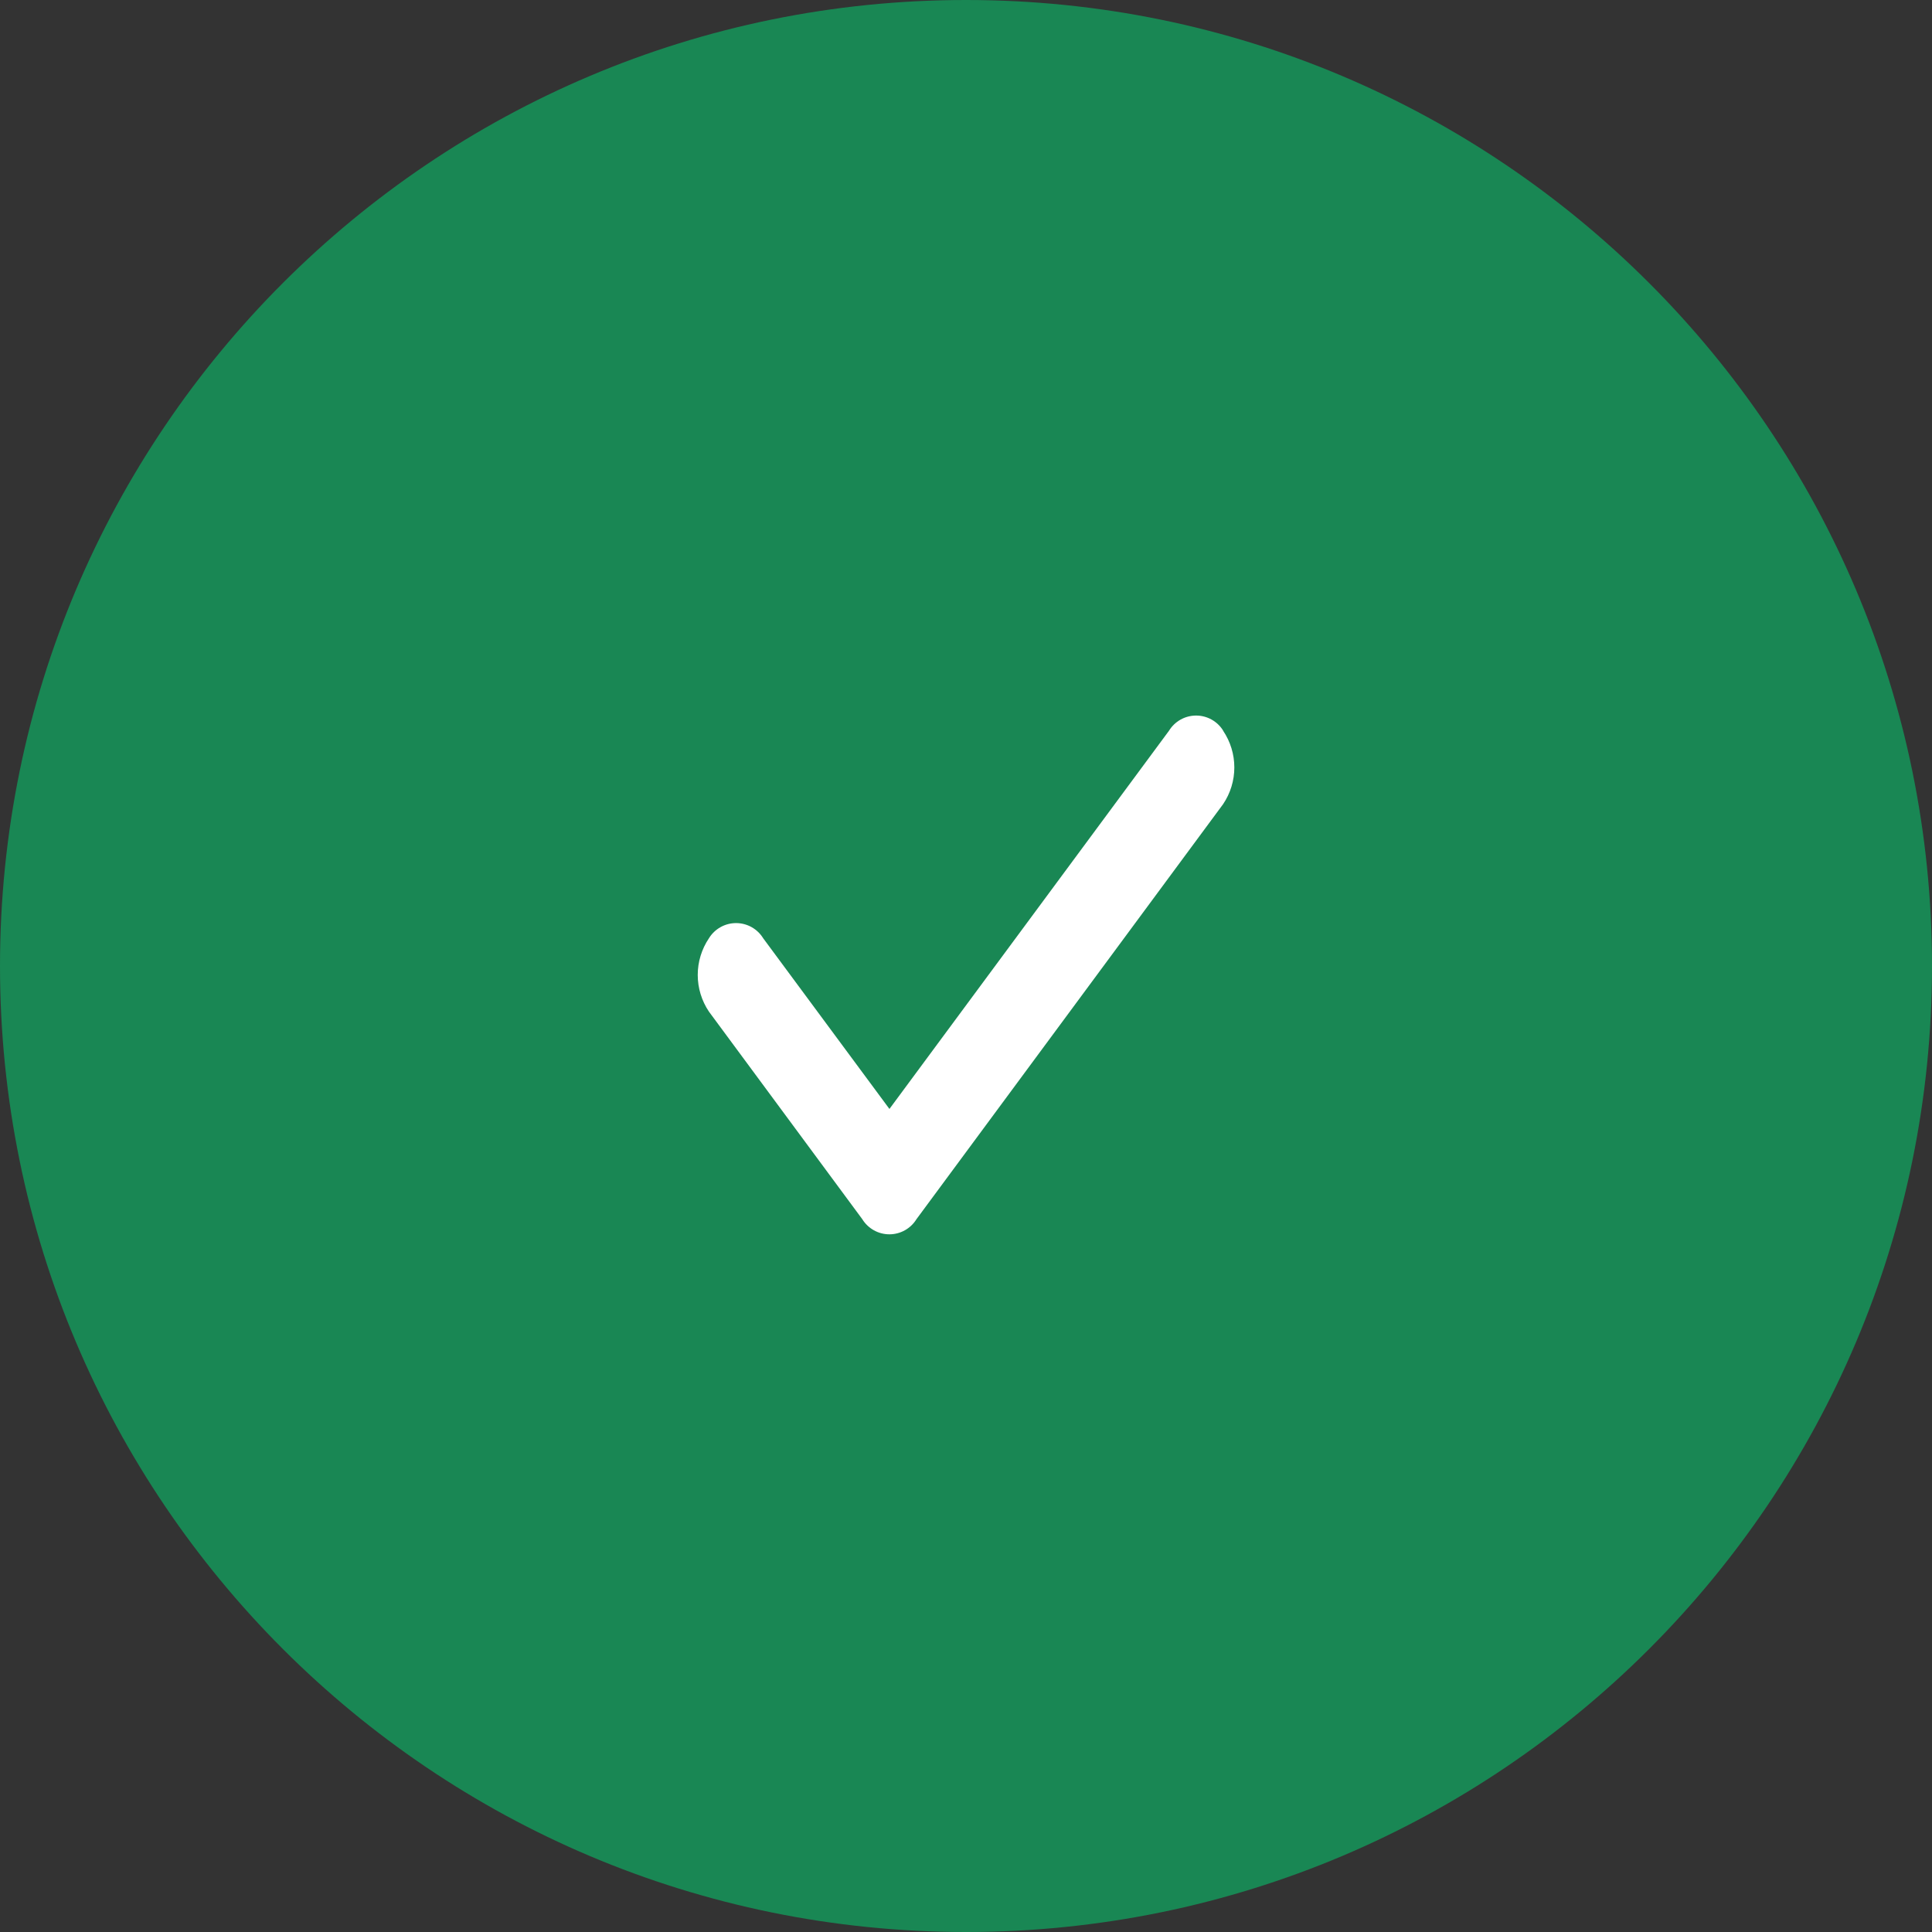
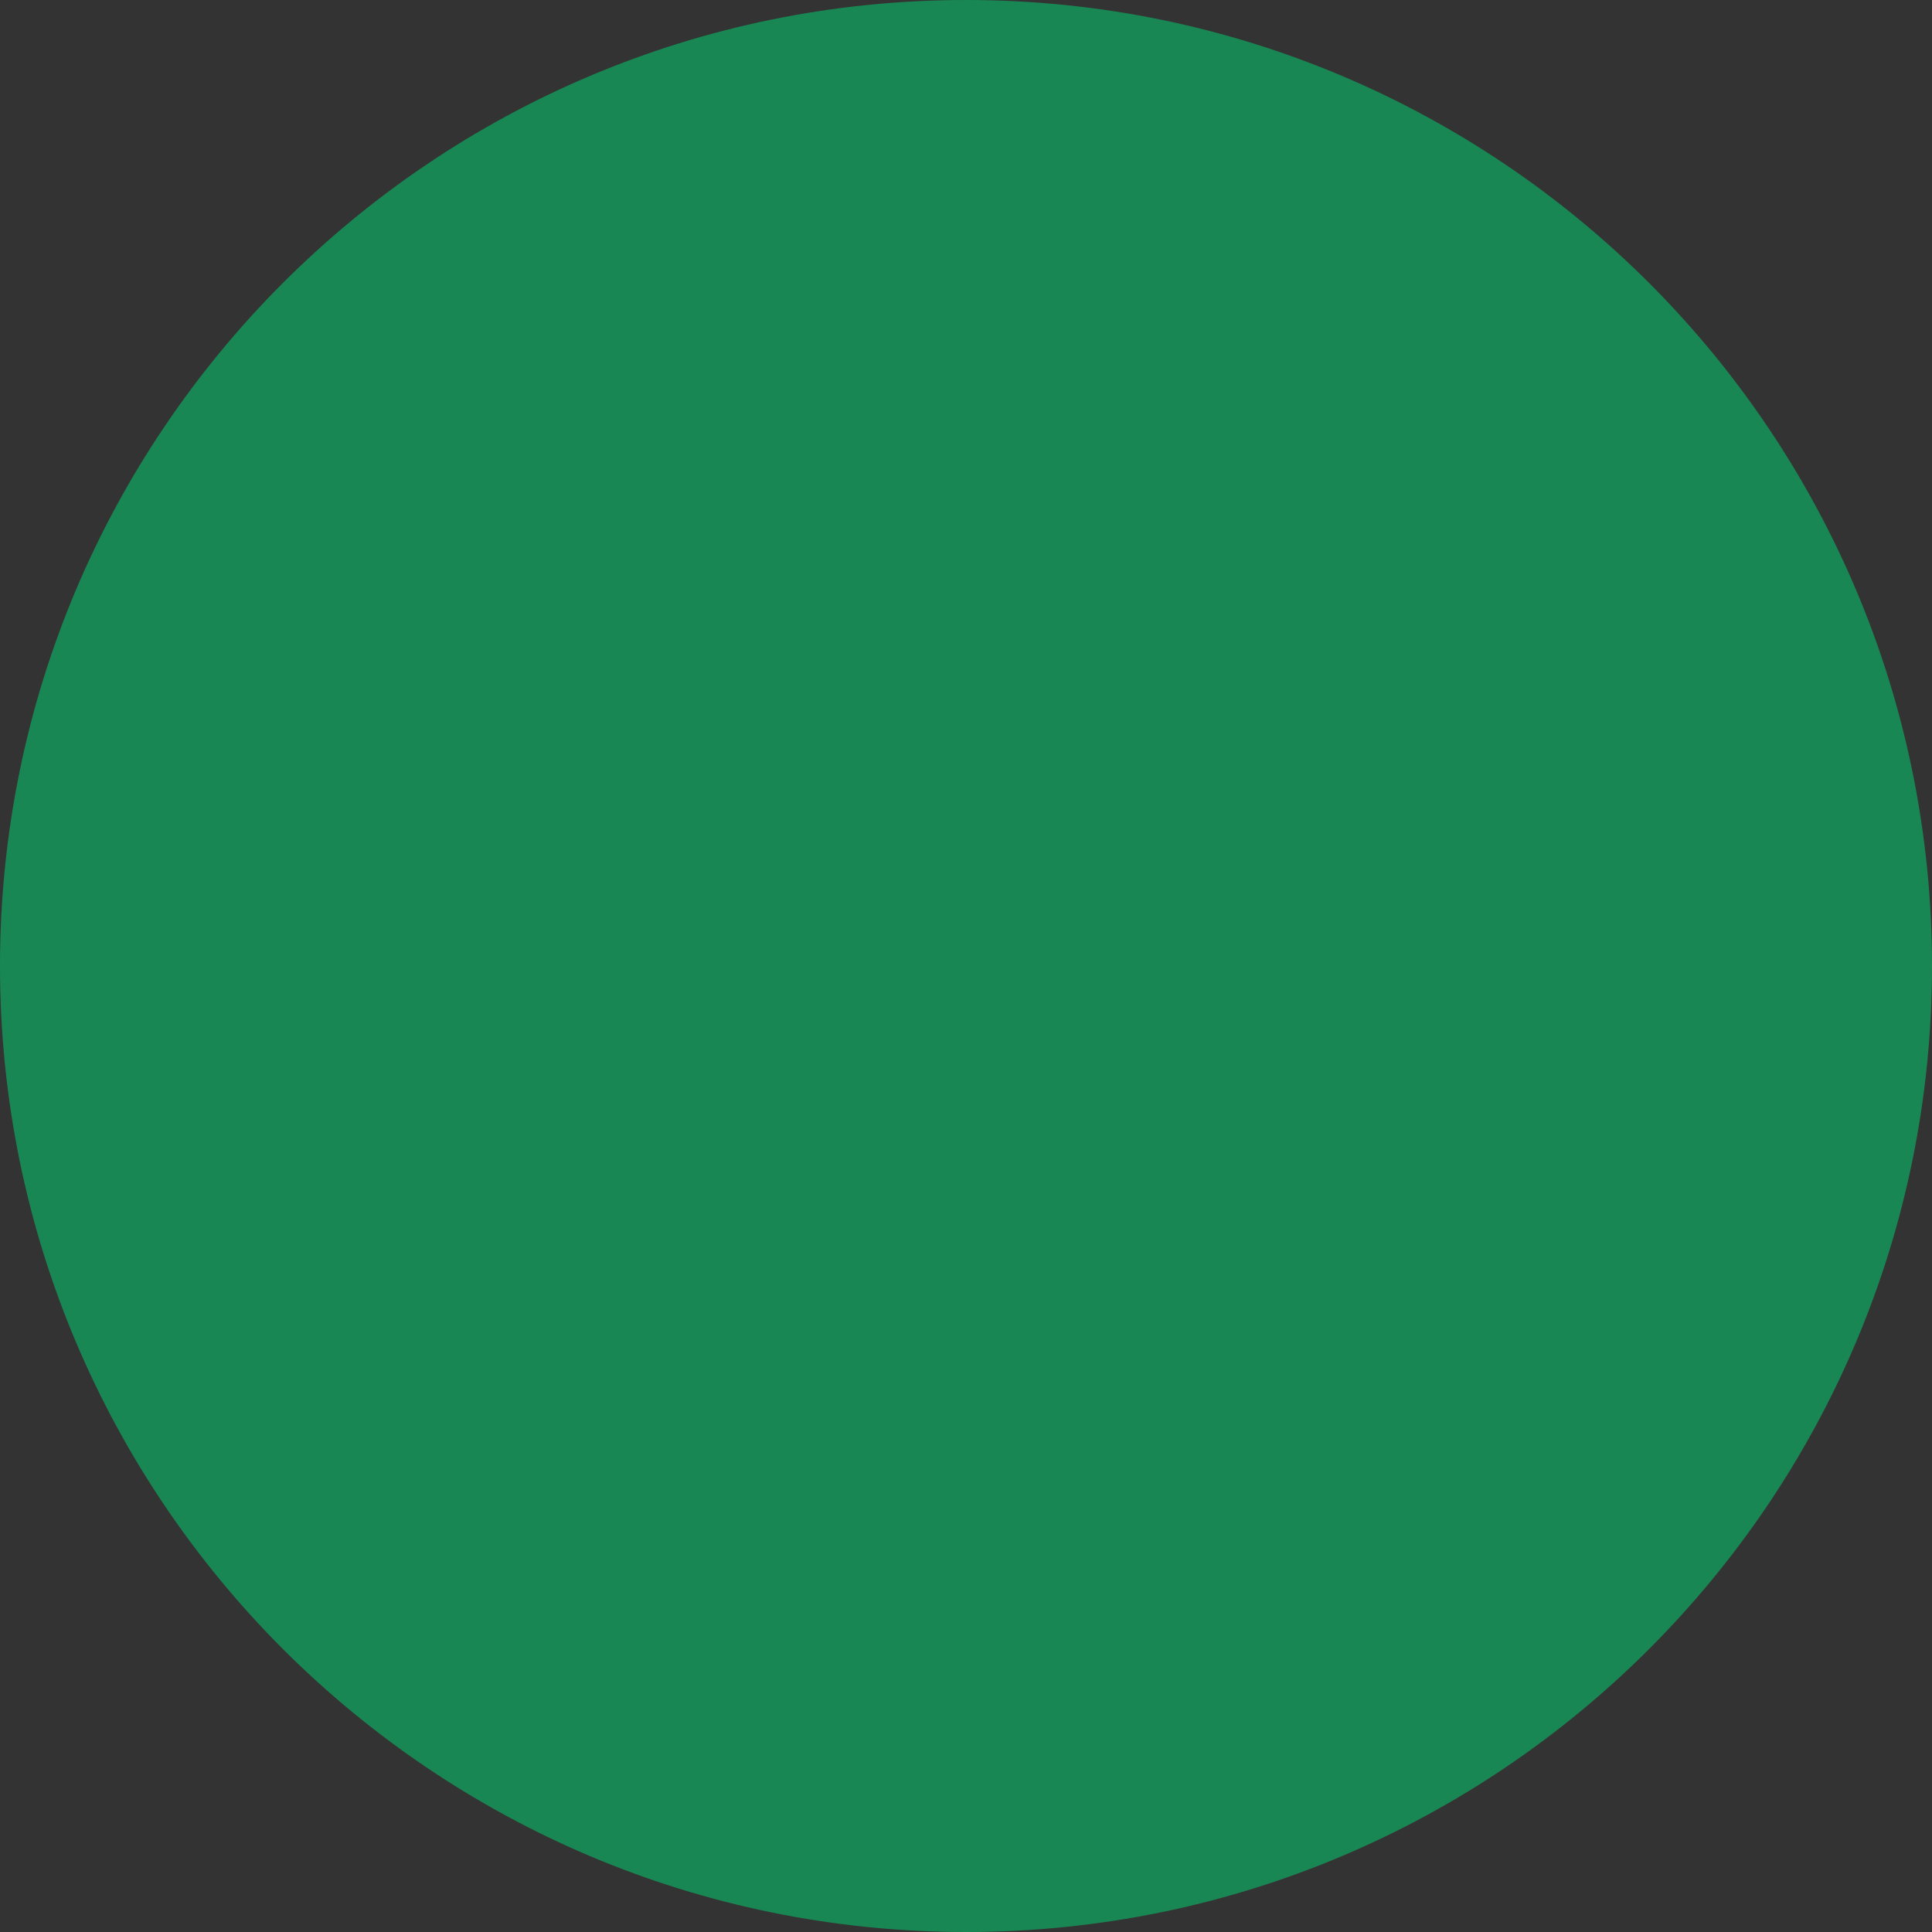
<svg xmlns="http://www.w3.org/2000/svg" width="108px" height="108px" viewBox="0 0 108 108" fill="none" transform="rotate(0) scale(1, 1)">
  <rect x="0" y="0" width="108" height="108" fill="#333333" stroke="none" />
  <path d="M54 108C83.823 108 108 83.823 108 54C108 24.177 83.823 0 54 0C24.177 0 0 24.177 0 54C0 83.823 24.177 108 54 108Z" fill="#198754" />
-   <path d="M68.374 40.85C68.782 41.456 69 42.169 69 42.9C69 43.63 68.782 44.344 68.374 44.95L51.233 68.15C51.074 68.409 50.851 68.623 50.586 68.772C50.32 68.921 50.021 68.999 49.717 68.999C49.412 68.999 49.113 68.921 48.848 68.772C48.582 68.623 48.359 68.409 48.2 68.15L39.63 56.55C39.222 55.944 39.004 55.23 39.004 54.5C39.004 53.769 39.222 53.056 39.63 52.45C39.789 52.191 40.012 51.976 40.278 51.828C40.543 51.679 40.842 51.601 41.147 51.601C41.451 51.601 41.75 51.679 42.016 51.828C42.281 51.976 42.504 52.191 42.663 52.45L49.72 61.991L65.347 40.85C65.506 40.59 65.729 40.376 65.994 40.227C66.26 40.078 66.559 40 66.864 40C67.168 40 67.467 40.078 67.733 40.227C67.998 40.376 68.221 40.59 68.38 40.85H68.374Z" fill="#ffffff" />
</svg>